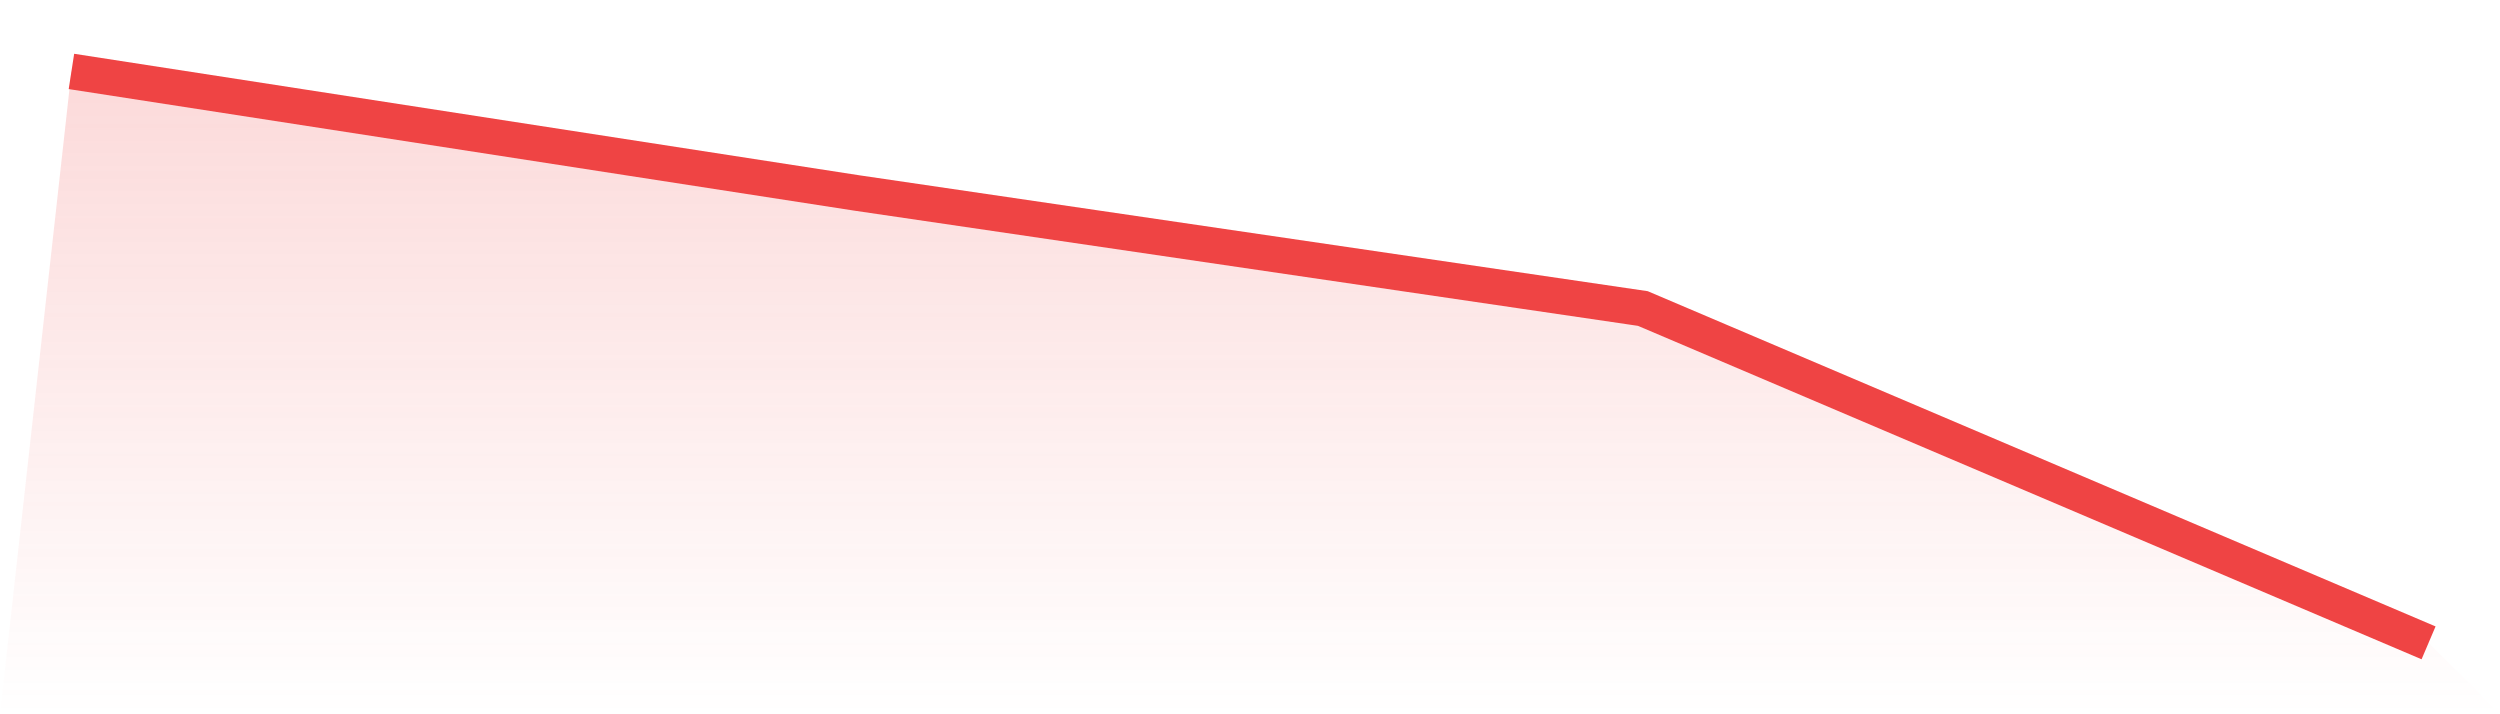
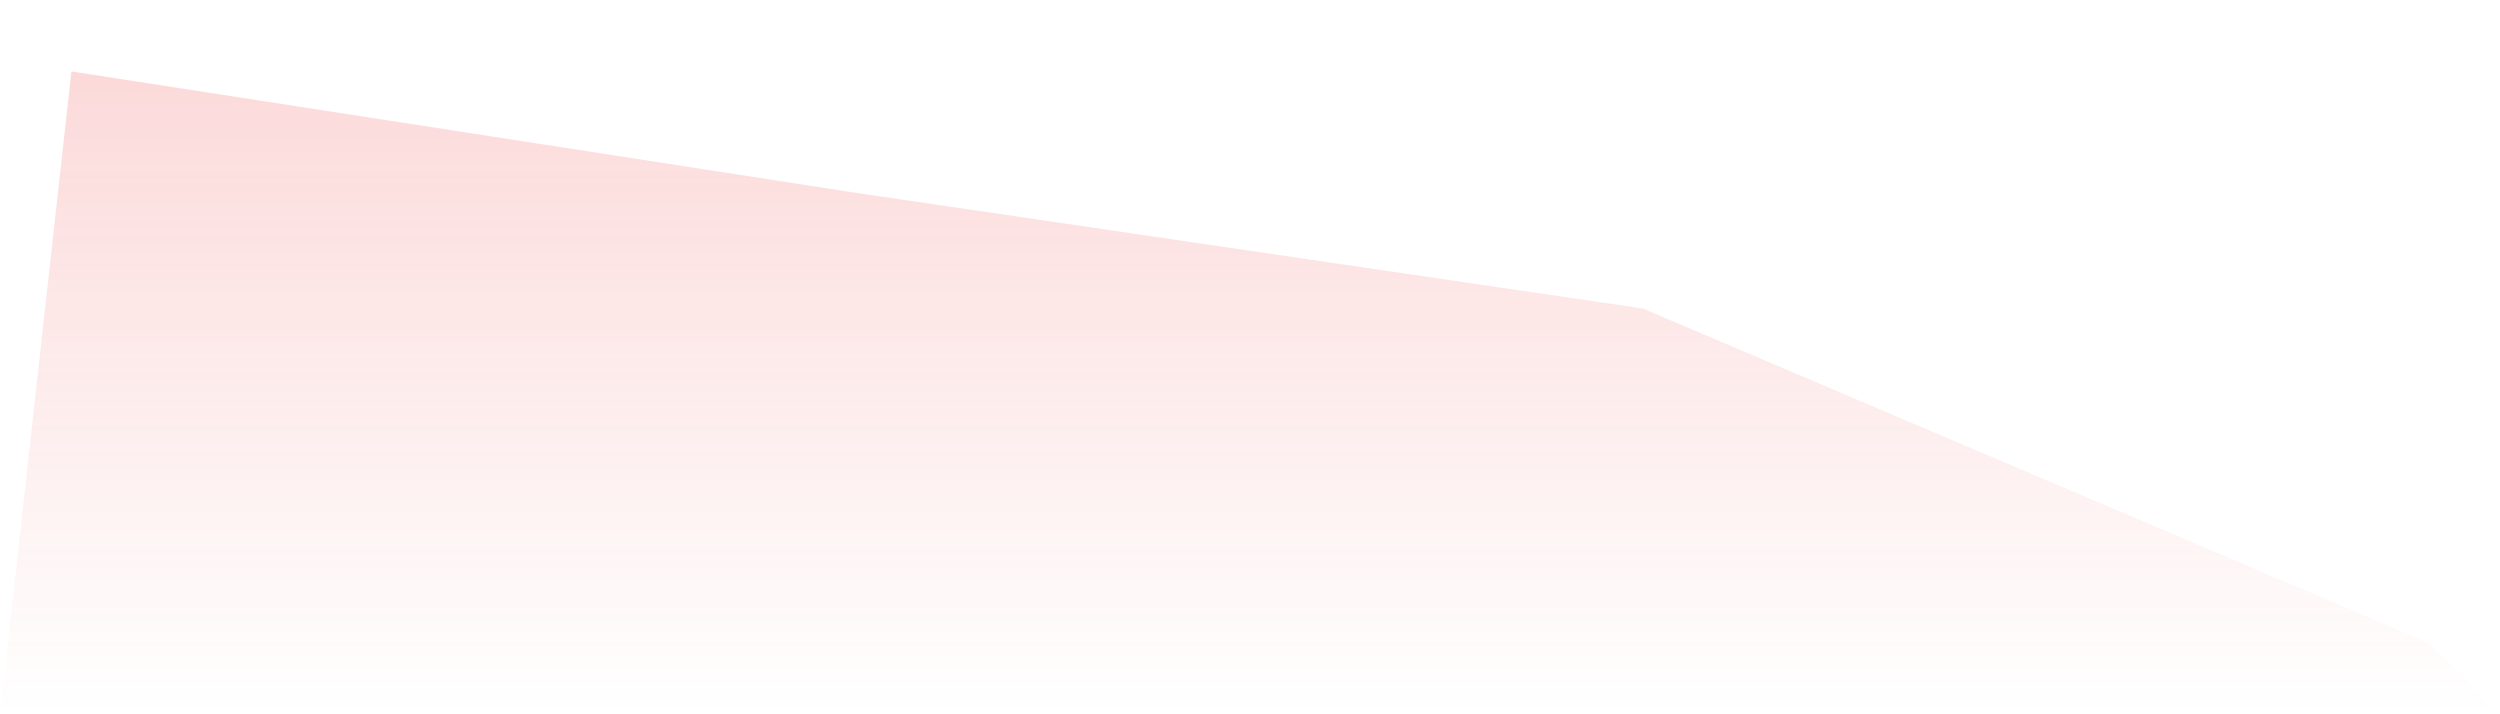
<svg xmlns="http://www.w3.org/2000/svg" viewBox="0 0 140 40">
  <defs>
    <linearGradient id="gradient" x1="0" x2="0" y1="0" y2="1">
      <stop offset="0%" stop-color="#ef4444" stop-opacity="0.2" />
      <stop offset="100%" stop-color="#ef4444" stop-opacity="0" />
    </linearGradient>
  </defs>
  <path d="M4,4 L4,4 L48,10.809 L92,17.277 L136,36 L140,40 L0,40 z" fill="url(#gradient)" />
-   <path d="M4,4 L4,4 L48,10.809 L92,17.277 L136,36" fill="none" stroke="#ef4444" stroke-width="2" />
</svg>